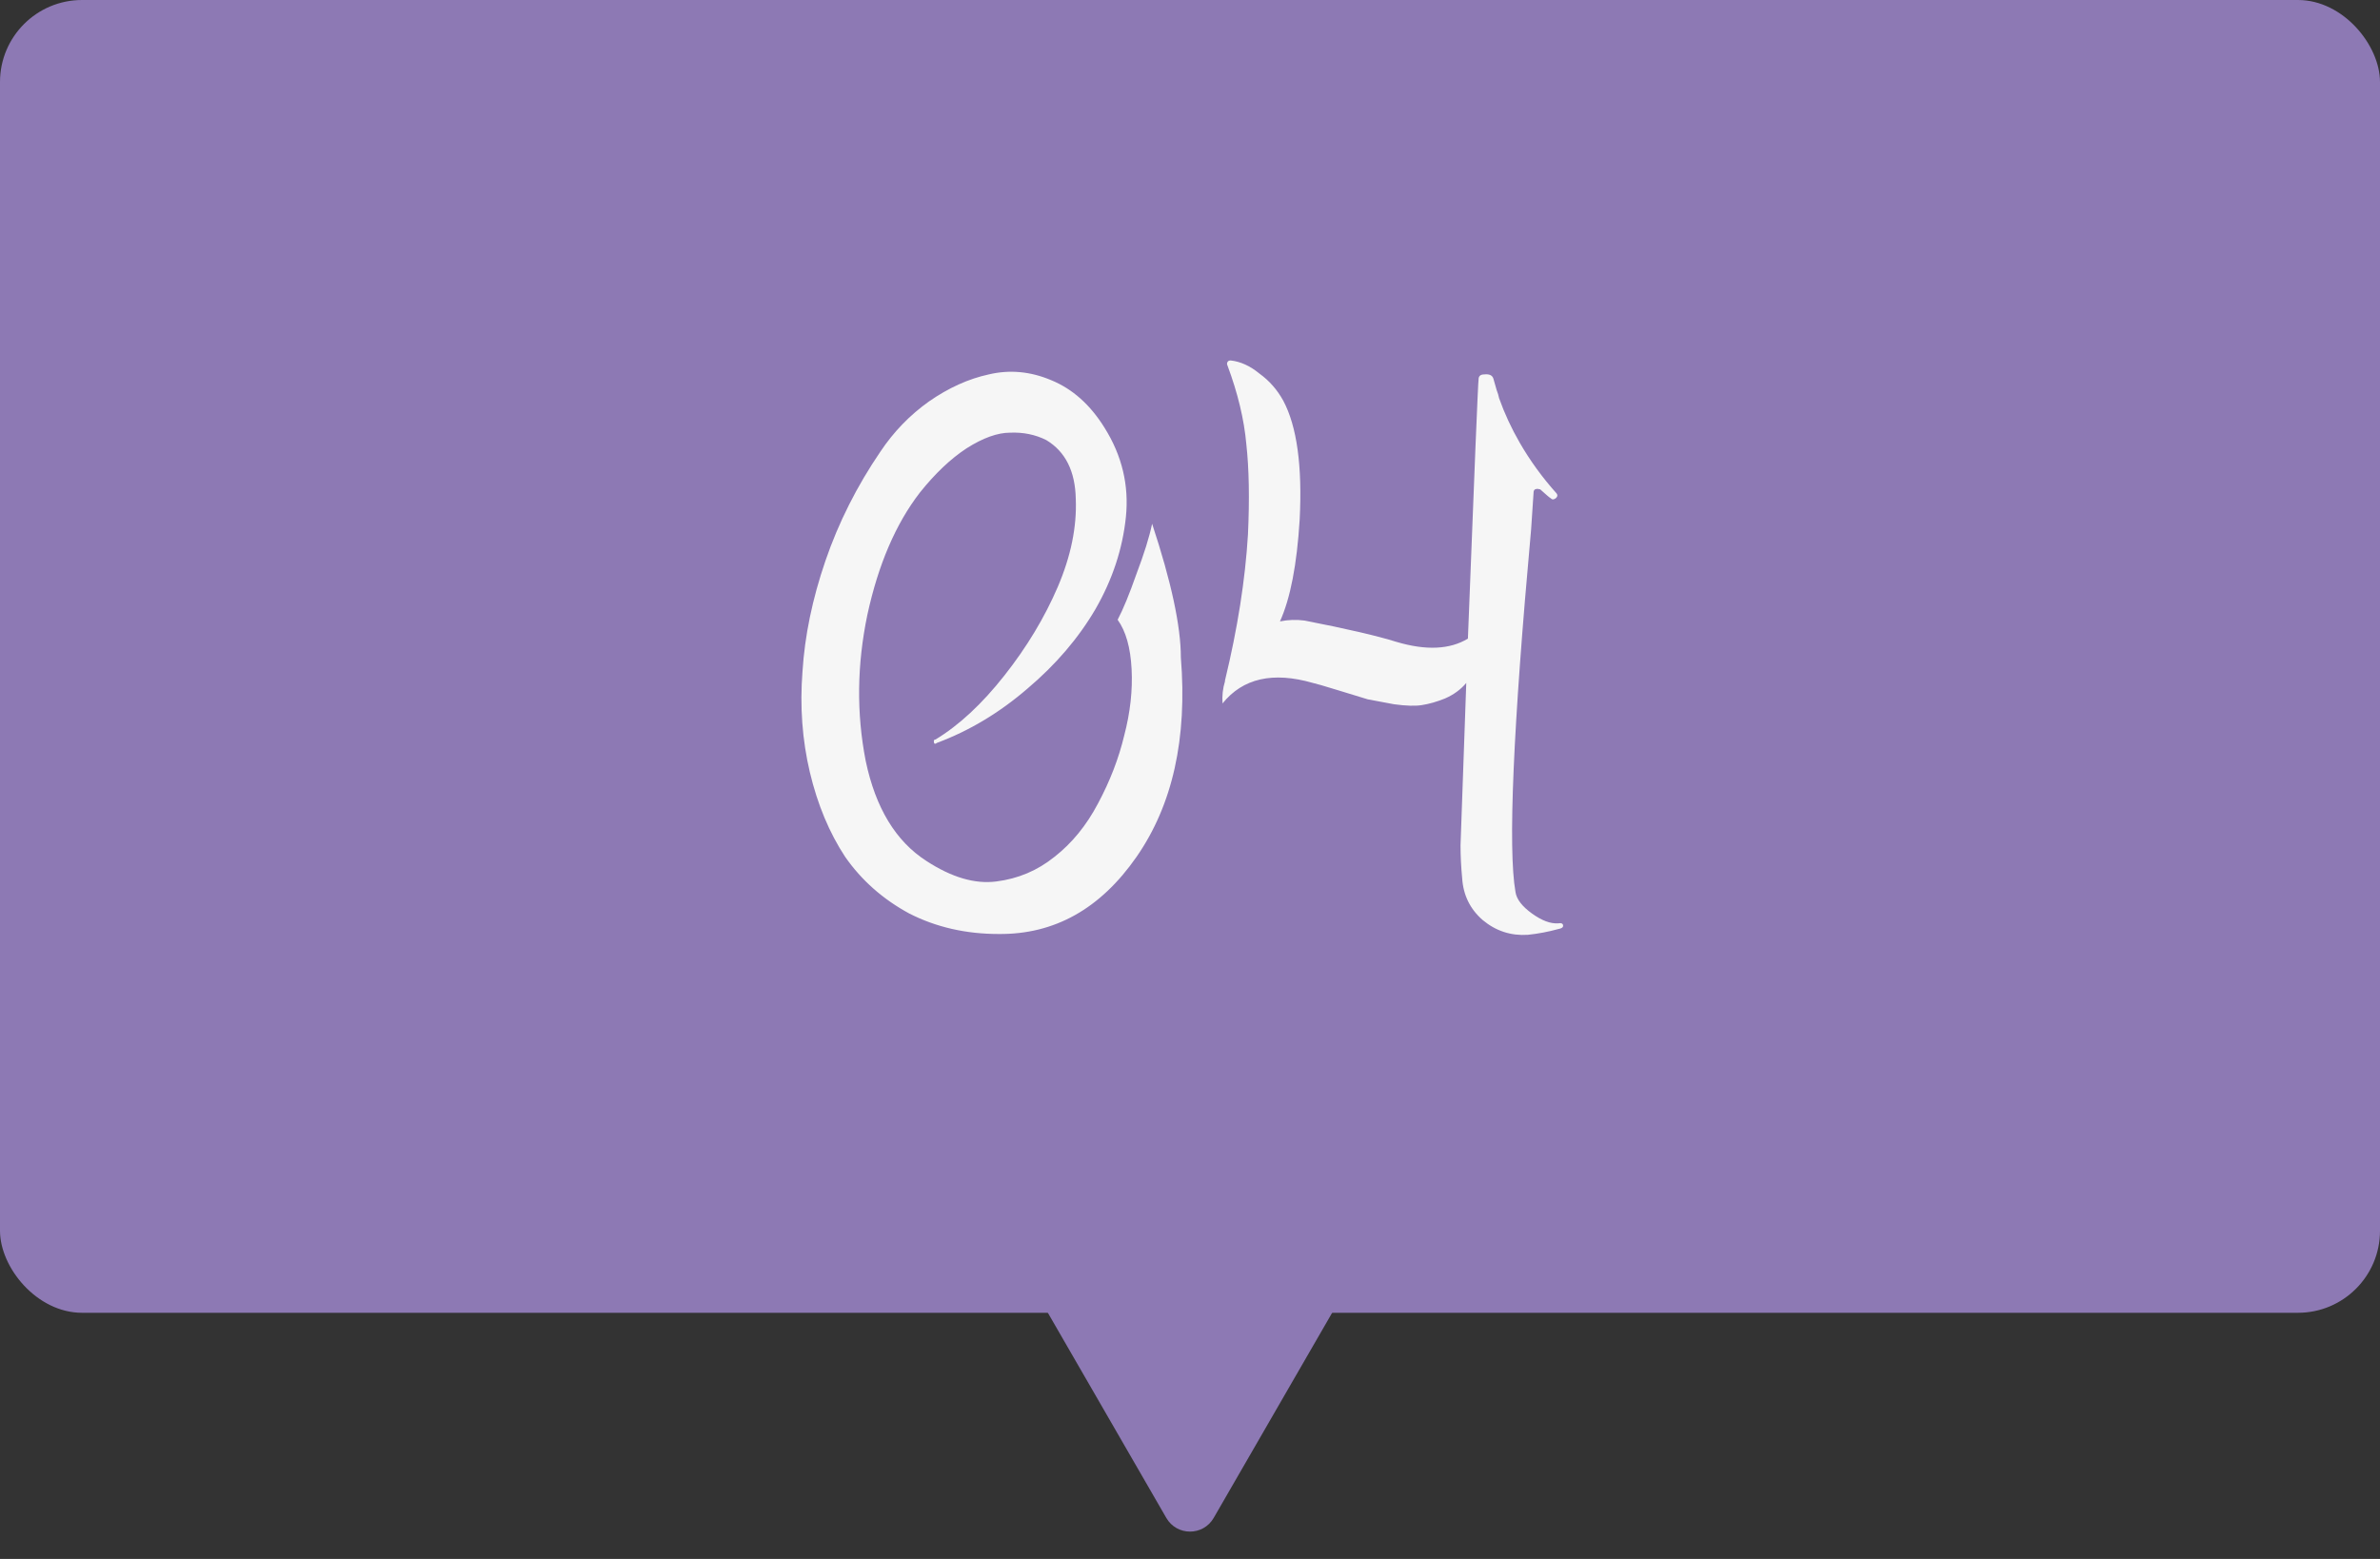
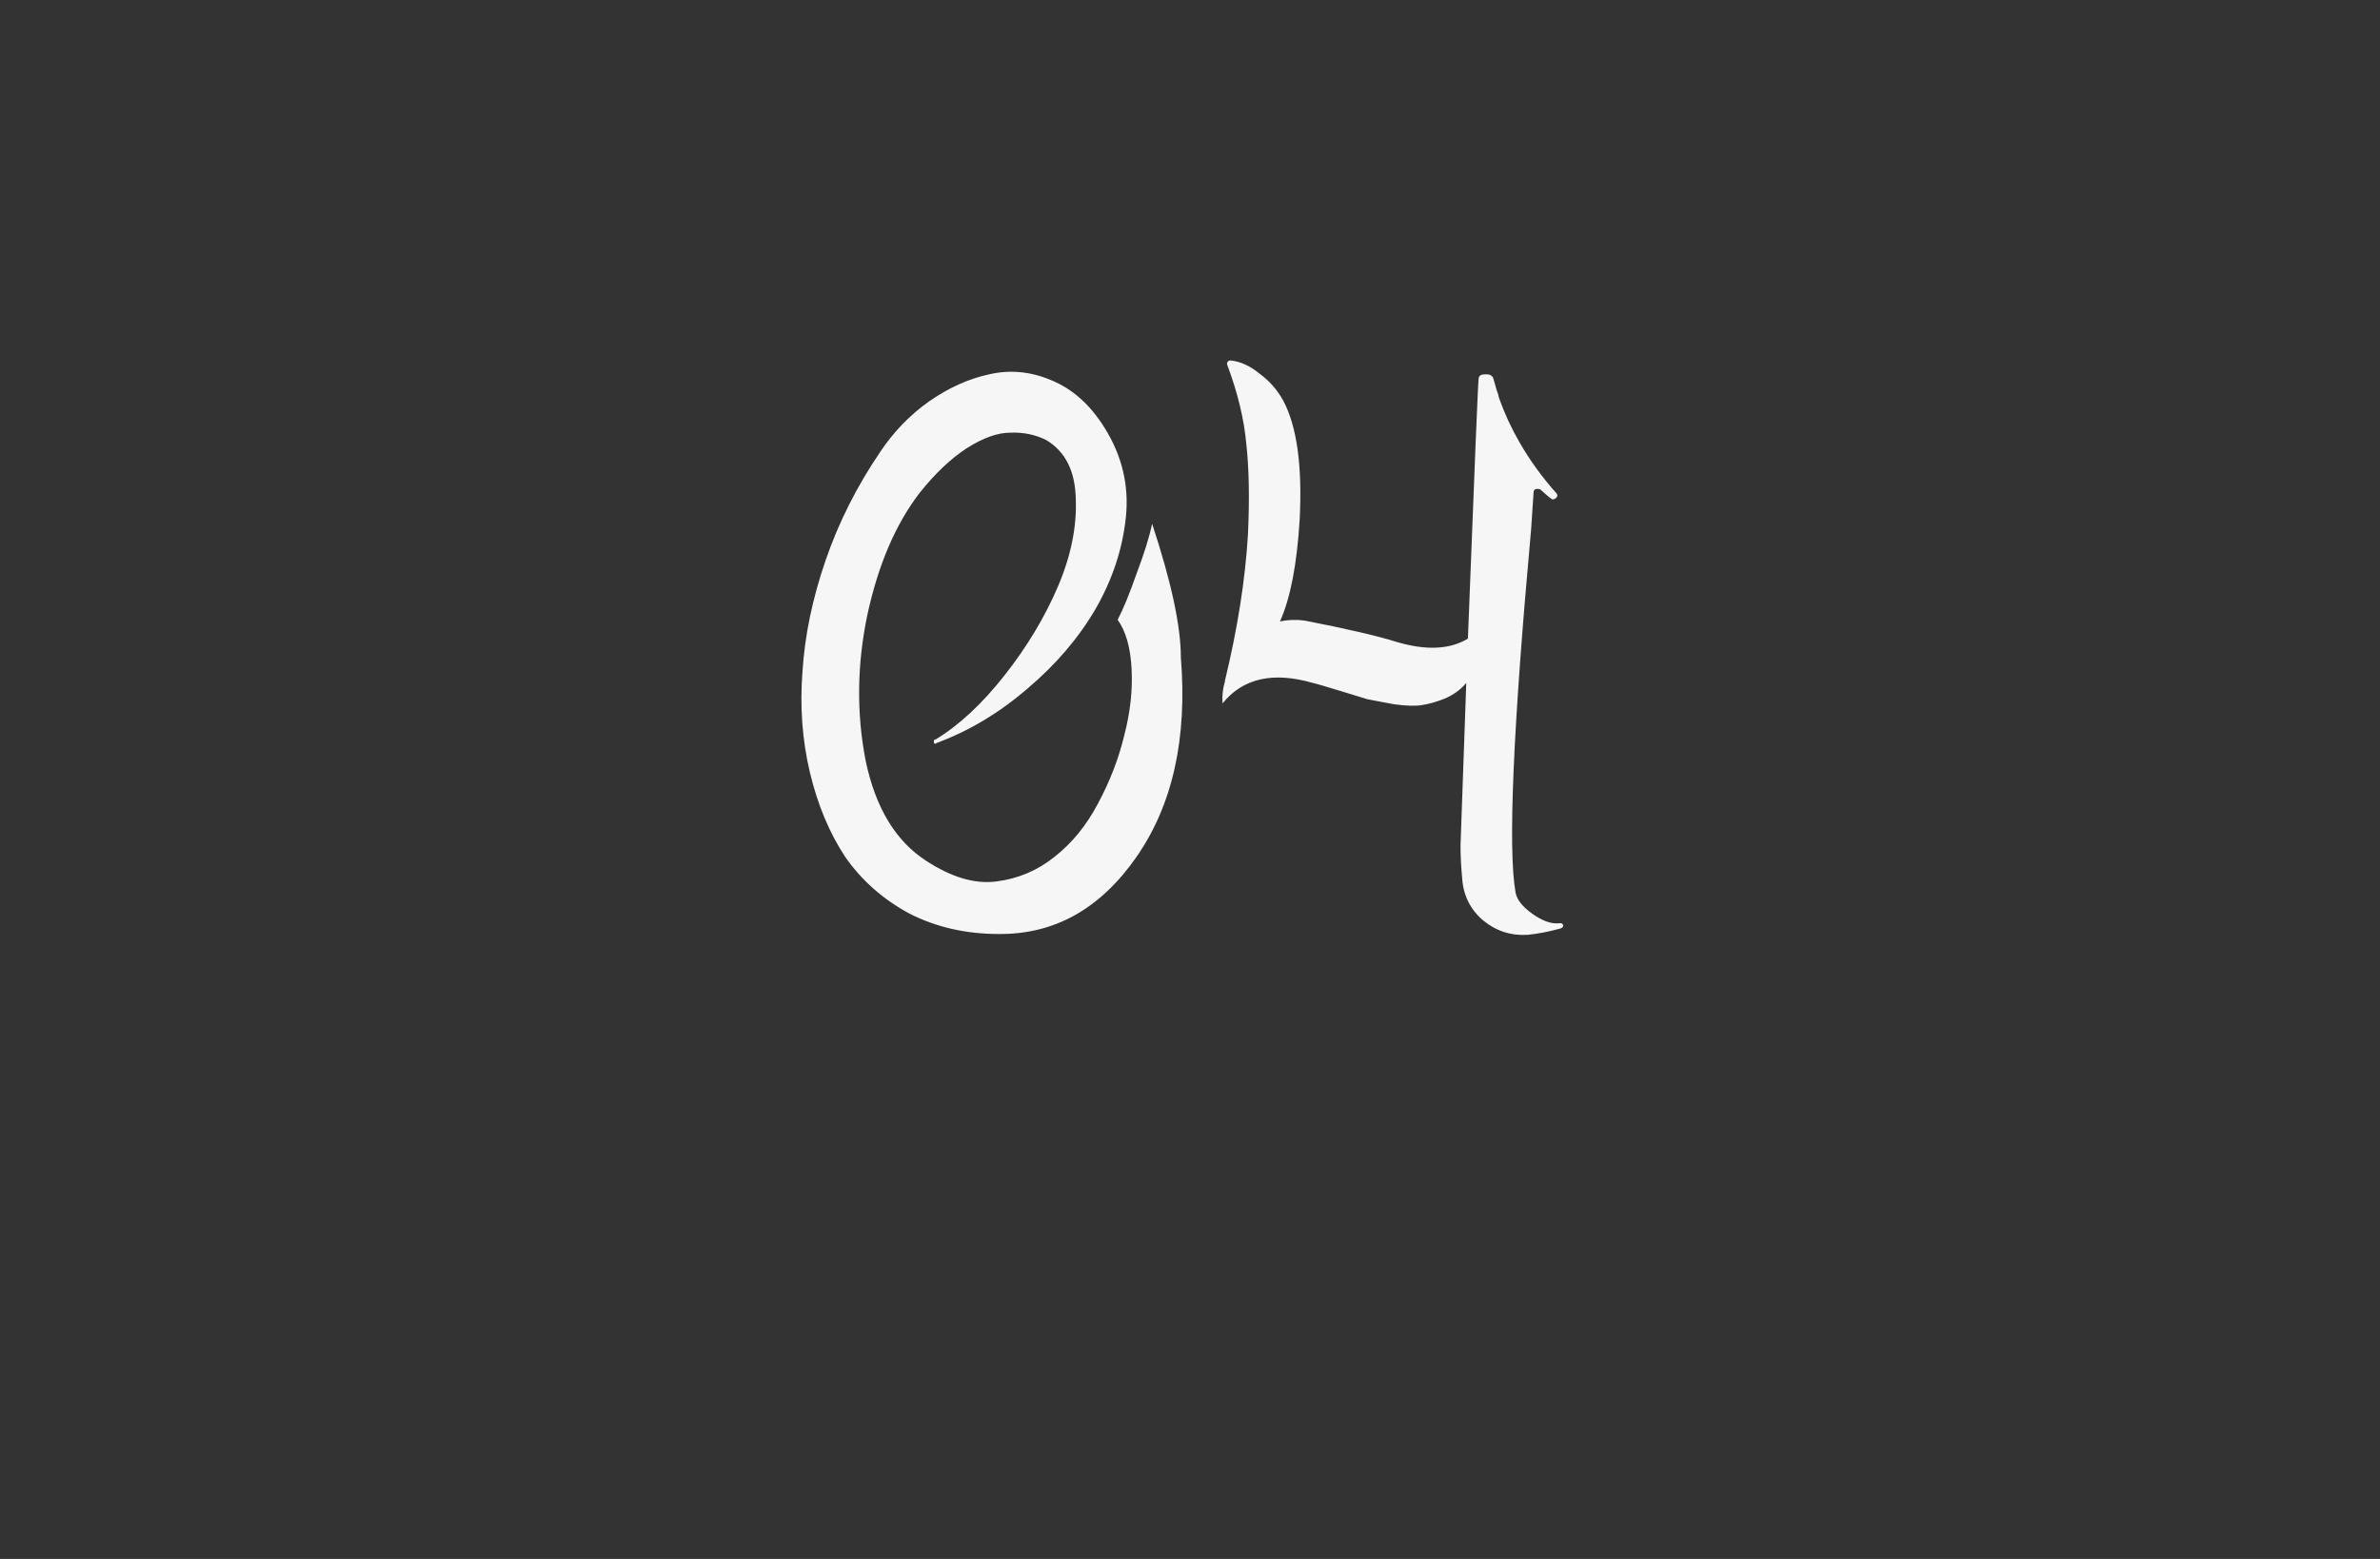
<svg xmlns="http://www.w3.org/2000/svg" width="87" height="57" viewBox="0 0 87 57" fill="none">
  <rect x="0" y="0" width="87" height="57" fill="#333333" stroke="none" />
-   <rect width="87" height="48" rx="3" fill="#8D79B4" />
  <path d="M43.166 24.04C43.406 27 42.865 29.43 41.545 31.33C40.225 33.23 38.545 34.17 36.505 34.15C35.306 34.15 34.215 33.9 33.236 33.4C32.276 32.88 31.495 32.19 30.895 31.33C30.316 30.45 29.886 29.42 29.605 28.24C29.326 27.06 29.235 25.83 29.335 24.55C29.416 23.25 29.695 21.9 30.175 20.5C30.655 19.1 31.326 17.77 32.185 16.51C32.666 15.79 33.255 15.18 33.956 14.68C34.675 14.18 35.406 13.85 36.145 13.69C36.906 13.51 37.666 13.58 38.425 13.9C39.206 14.22 39.855 14.8 40.376 15.64C41.016 16.66 41.276 17.75 41.156 18.91C41.035 20.07 40.666 21.19 40.045 22.27C39.425 23.33 38.596 24.3 37.556 25.18C36.535 26.06 35.435 26.72 34.255 27.16C34.175 27.22 34.136 27.2 34.136 27.1C34.136 27.06 34.156 27.04 34.196 27.04C35.056 26.52 35.895 25.74 36.715 24.7C37.535 23.66 38.185 22.58 38.666 21.46C39.145 20.34 39.365 19.27 39.325 18.25C39.306 17.23 38.946 16.51 38.245 16.09C37.846 15.89 37.406 15.8 36.925 15.82C36.465 15.82 35.935 16.01 35.336 16.39C34.755 16.77 34.185 17.31 33.626 18.01C32.745 19.15 32.105 20.64 31.706 22.48C31.326 24.3 31.305 26.08 31.645 27.82C32.005 29.54 32.745 30.76 33.865 31.48C34.785 32.08 35.636 32.33 36.416 32.23C37.215 32.13 37.925 31.83 38.545 31.33C39.185 30.83 39.715 30.18 40.136 29.38C40.575 28.56 40.895 27.73 41.096 26.89C41.316 26.05 41.406 25.24 41.365 24.46C41.325 23.68 41.156 23.08 40.855 22.66C41.056 22.28 41.285 21.72 41.545 20.98C41.825 20.24 42.016 19.63 42.115 19.15C42.816 21.27 43.166 22.9 43.166 24.04ZM56.959 33.76C57.079 33.74 57.139 33.77 57.139 33.85C57.139 33.91 57.079 33.95 56.959 33.97C56.599 34.07 56.229 34.14 55.849 34.18C55.229 34.22 54.679 34.04 54.199 33.64C53.739 33.24 53.489 32.73 53.449 32.11C53.409 31.69 53.389 31.29 53.389 30.91L53.599 24.97C53.399 25.21 53.139 25.4 52.819 25.54C52.519 25.66 52.239 25.74 51.979 25.78C51.739 25.82 51.399 25.81 50.959 25.75C50.519 25.67 50.199 25.61 49.999 25.57C49.799 25.51 49.439 25.4 48.919 25.24C48.399 25.08 48.089 24.99 47.989 24.97C46.529 24.55 45.429 24.8 44.689 25.72C44.669 25.44 44.699 25.17 44.779 24.91V24.88C45.239 22.98 45.519 21.2 45.619 19.54C45.679 18.24 45.659 17.14 45.559 16.24C45.479 15.34 45.249 14.38 44.869 13.36C44.849 13.32 44.849 13.28 44.869 13.24C44.889 13.2 44.929 13.18 44.989 13.18C45.349 13.22 45.699 13.38 46.039 13.66C46.399 13.92 46.689 14.25 46.909 14.65C47.409 15.59 47.609 17.04 47.509 19C47.409 20.64 47.169 21.88 46.789 22.72C47.089 22.66 47.389 22.65 47.689 22.69C49.229 22.99 50.349 23.25 51.049 23.47C52.129 23.79 52.999 23.75 53.659 23.35C53.899 17.13 54.029 13.97 54.049 13.87C54.049 13.75 54.119 13.69 54.259 13.69C54.439 13.67 54.549 13.72 54.589 13.84C54.629 13.98 54.669 14.12 54.709 14.26C54.749 14.36 54.779 14.46 54.799 14.56C54.999 15.12 55.249 15.66 55.549 16.18C55.929 16.84 56.379 17.46 56.899 18.04C56.919 18.06 56.929 18.09 56.929 18.13C56.909 18.19 56.869 18.23 56.809 18.25C56.769 18.27 56.729 18.26 56.689 18.22C56.649 18.2 56.519 18.09 56.299 17.89H56.269C56.229 17.87 56.179 17.87 56.119 17.89C56.079 17.91 56.059 17.95 56.059 18.01L55.969 19.36C55.309 26.62 55.119 31.04 55.399 32.62C55.439 32.88 55.639 33.14 55.999 33.4C56.359 33.66 56.679 33.78 56.959 33.76Z" fill="#F6F6F6" />
-   <path d="M44.366 55.5C43.981 56.167 43.019 56.167 42.634 55.5L37.871 47.25C37.486 46.583 37.967 45.75 38.737 45.75H48.263C49.033 45.75 49.514 46.583 49.129 47.25L44.366 55.5Z" fill="#8D79B4" />
</svg>